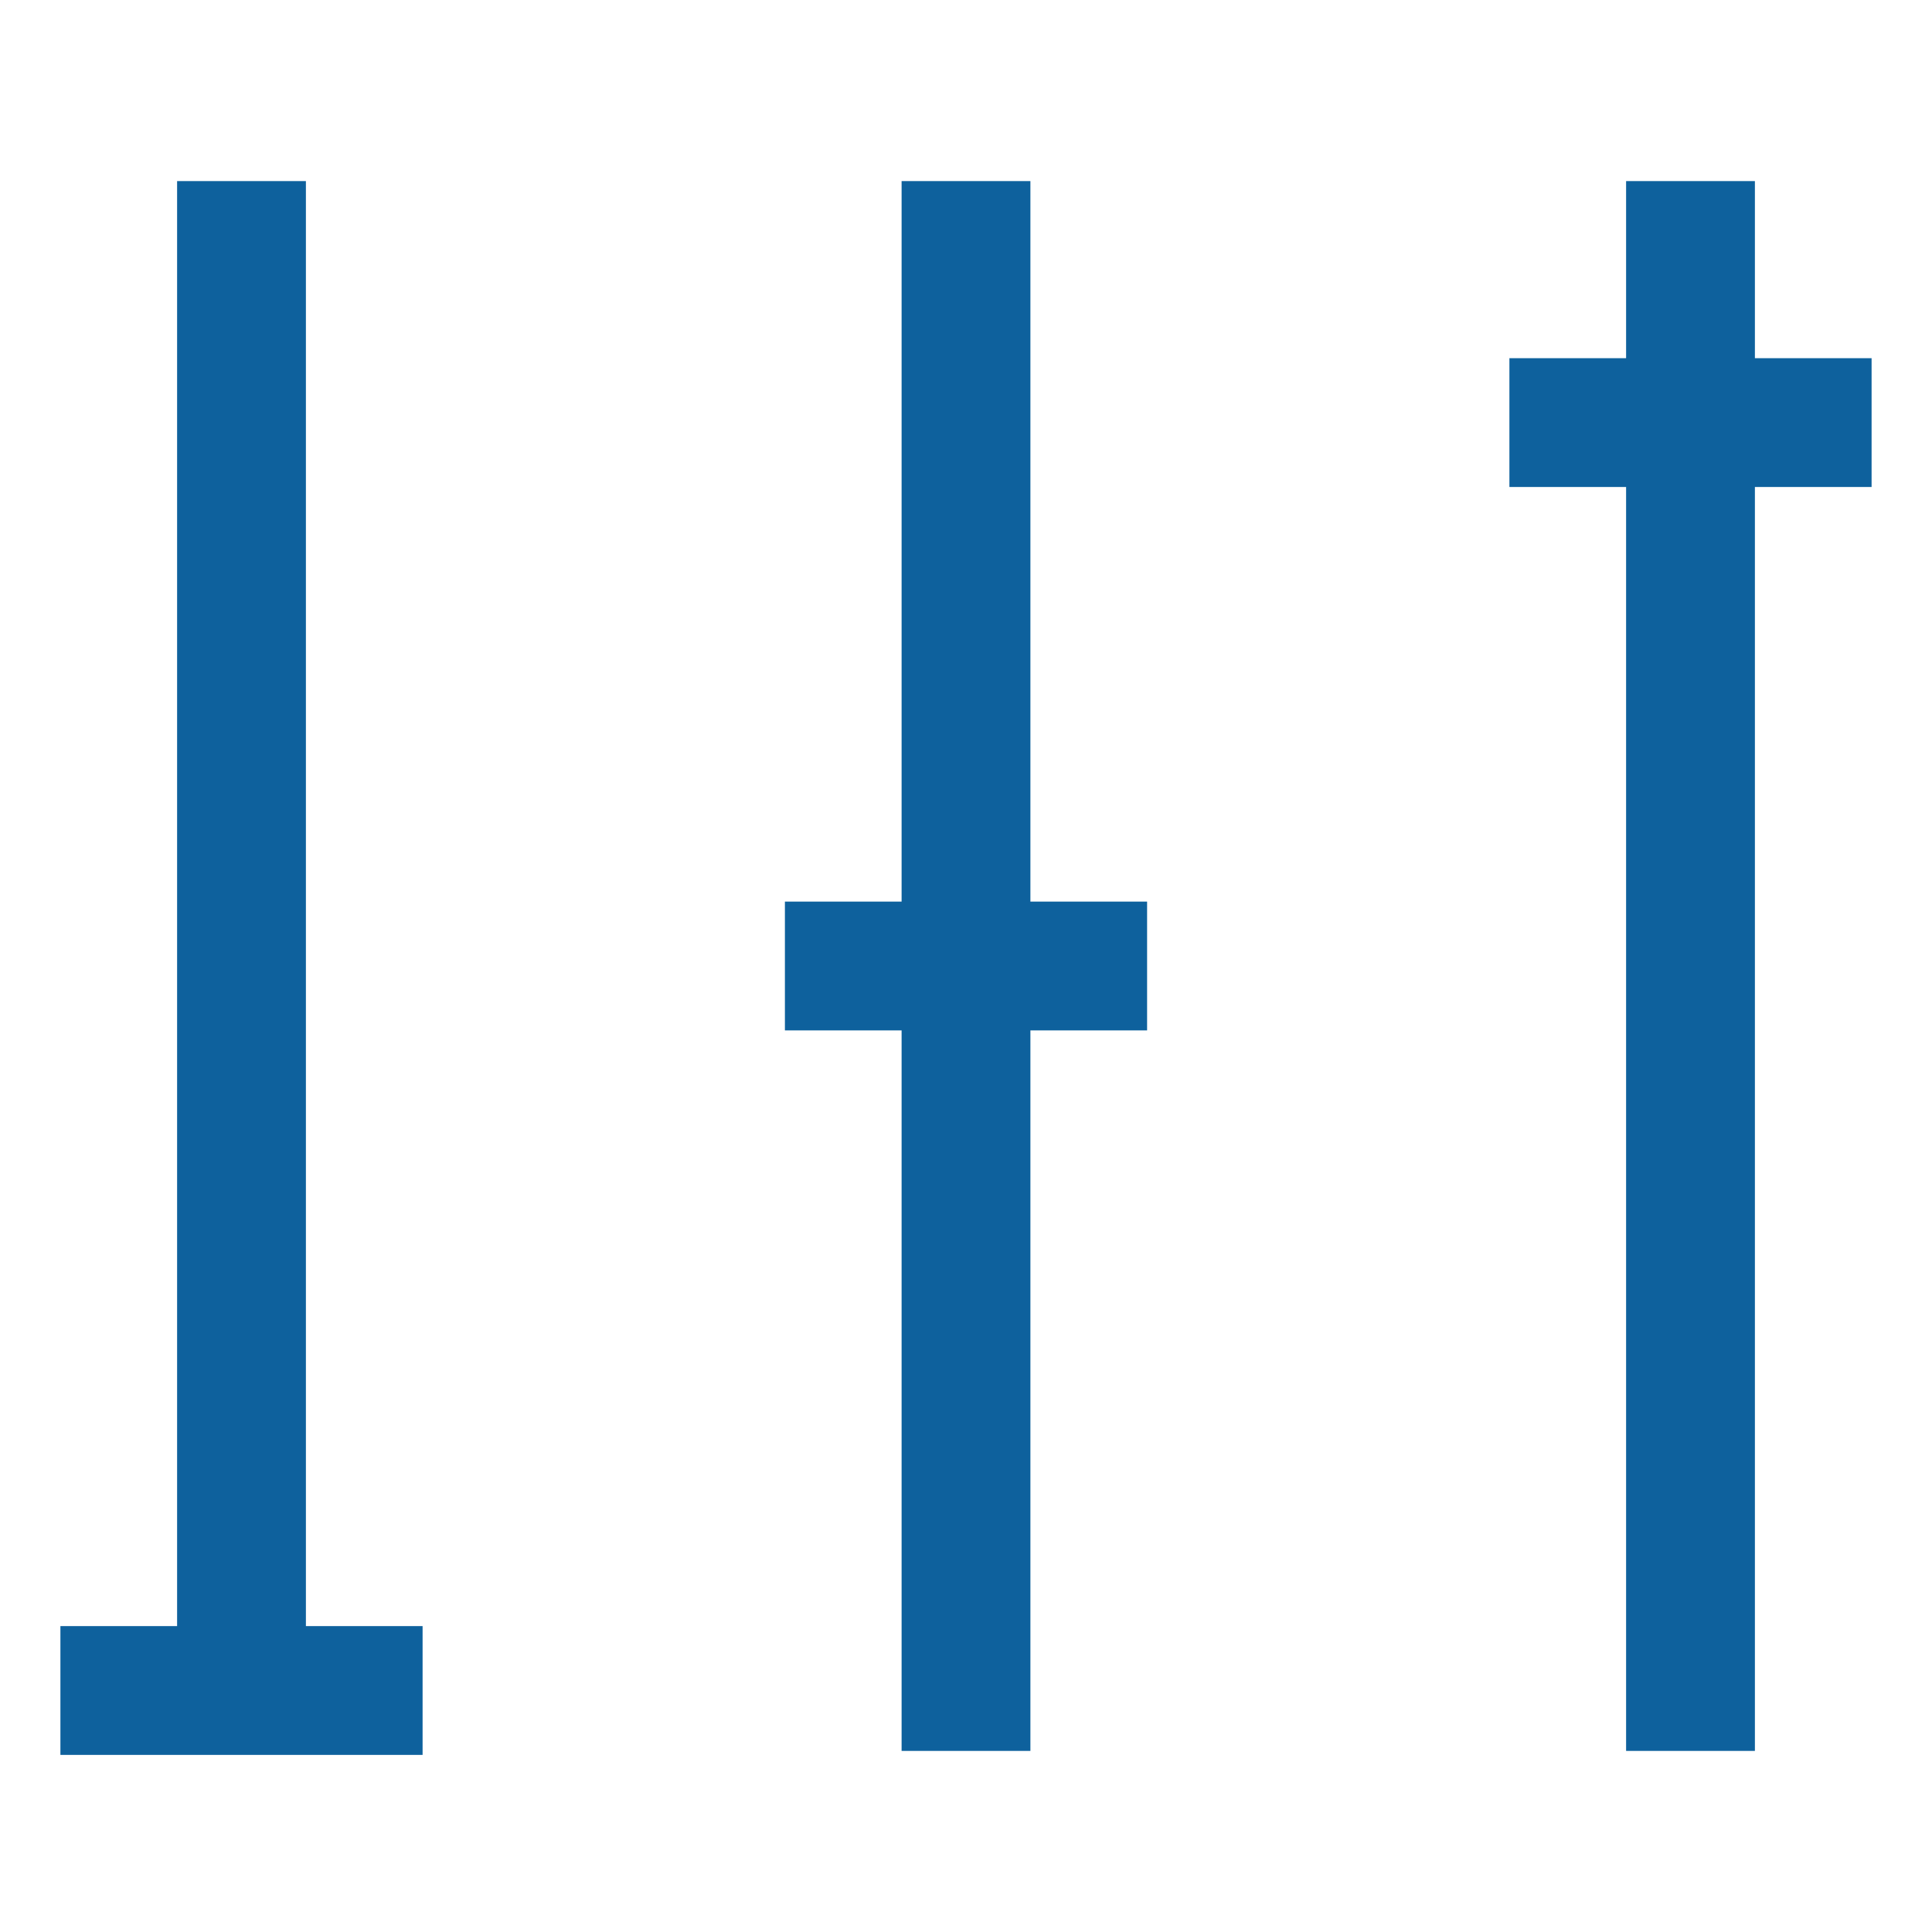
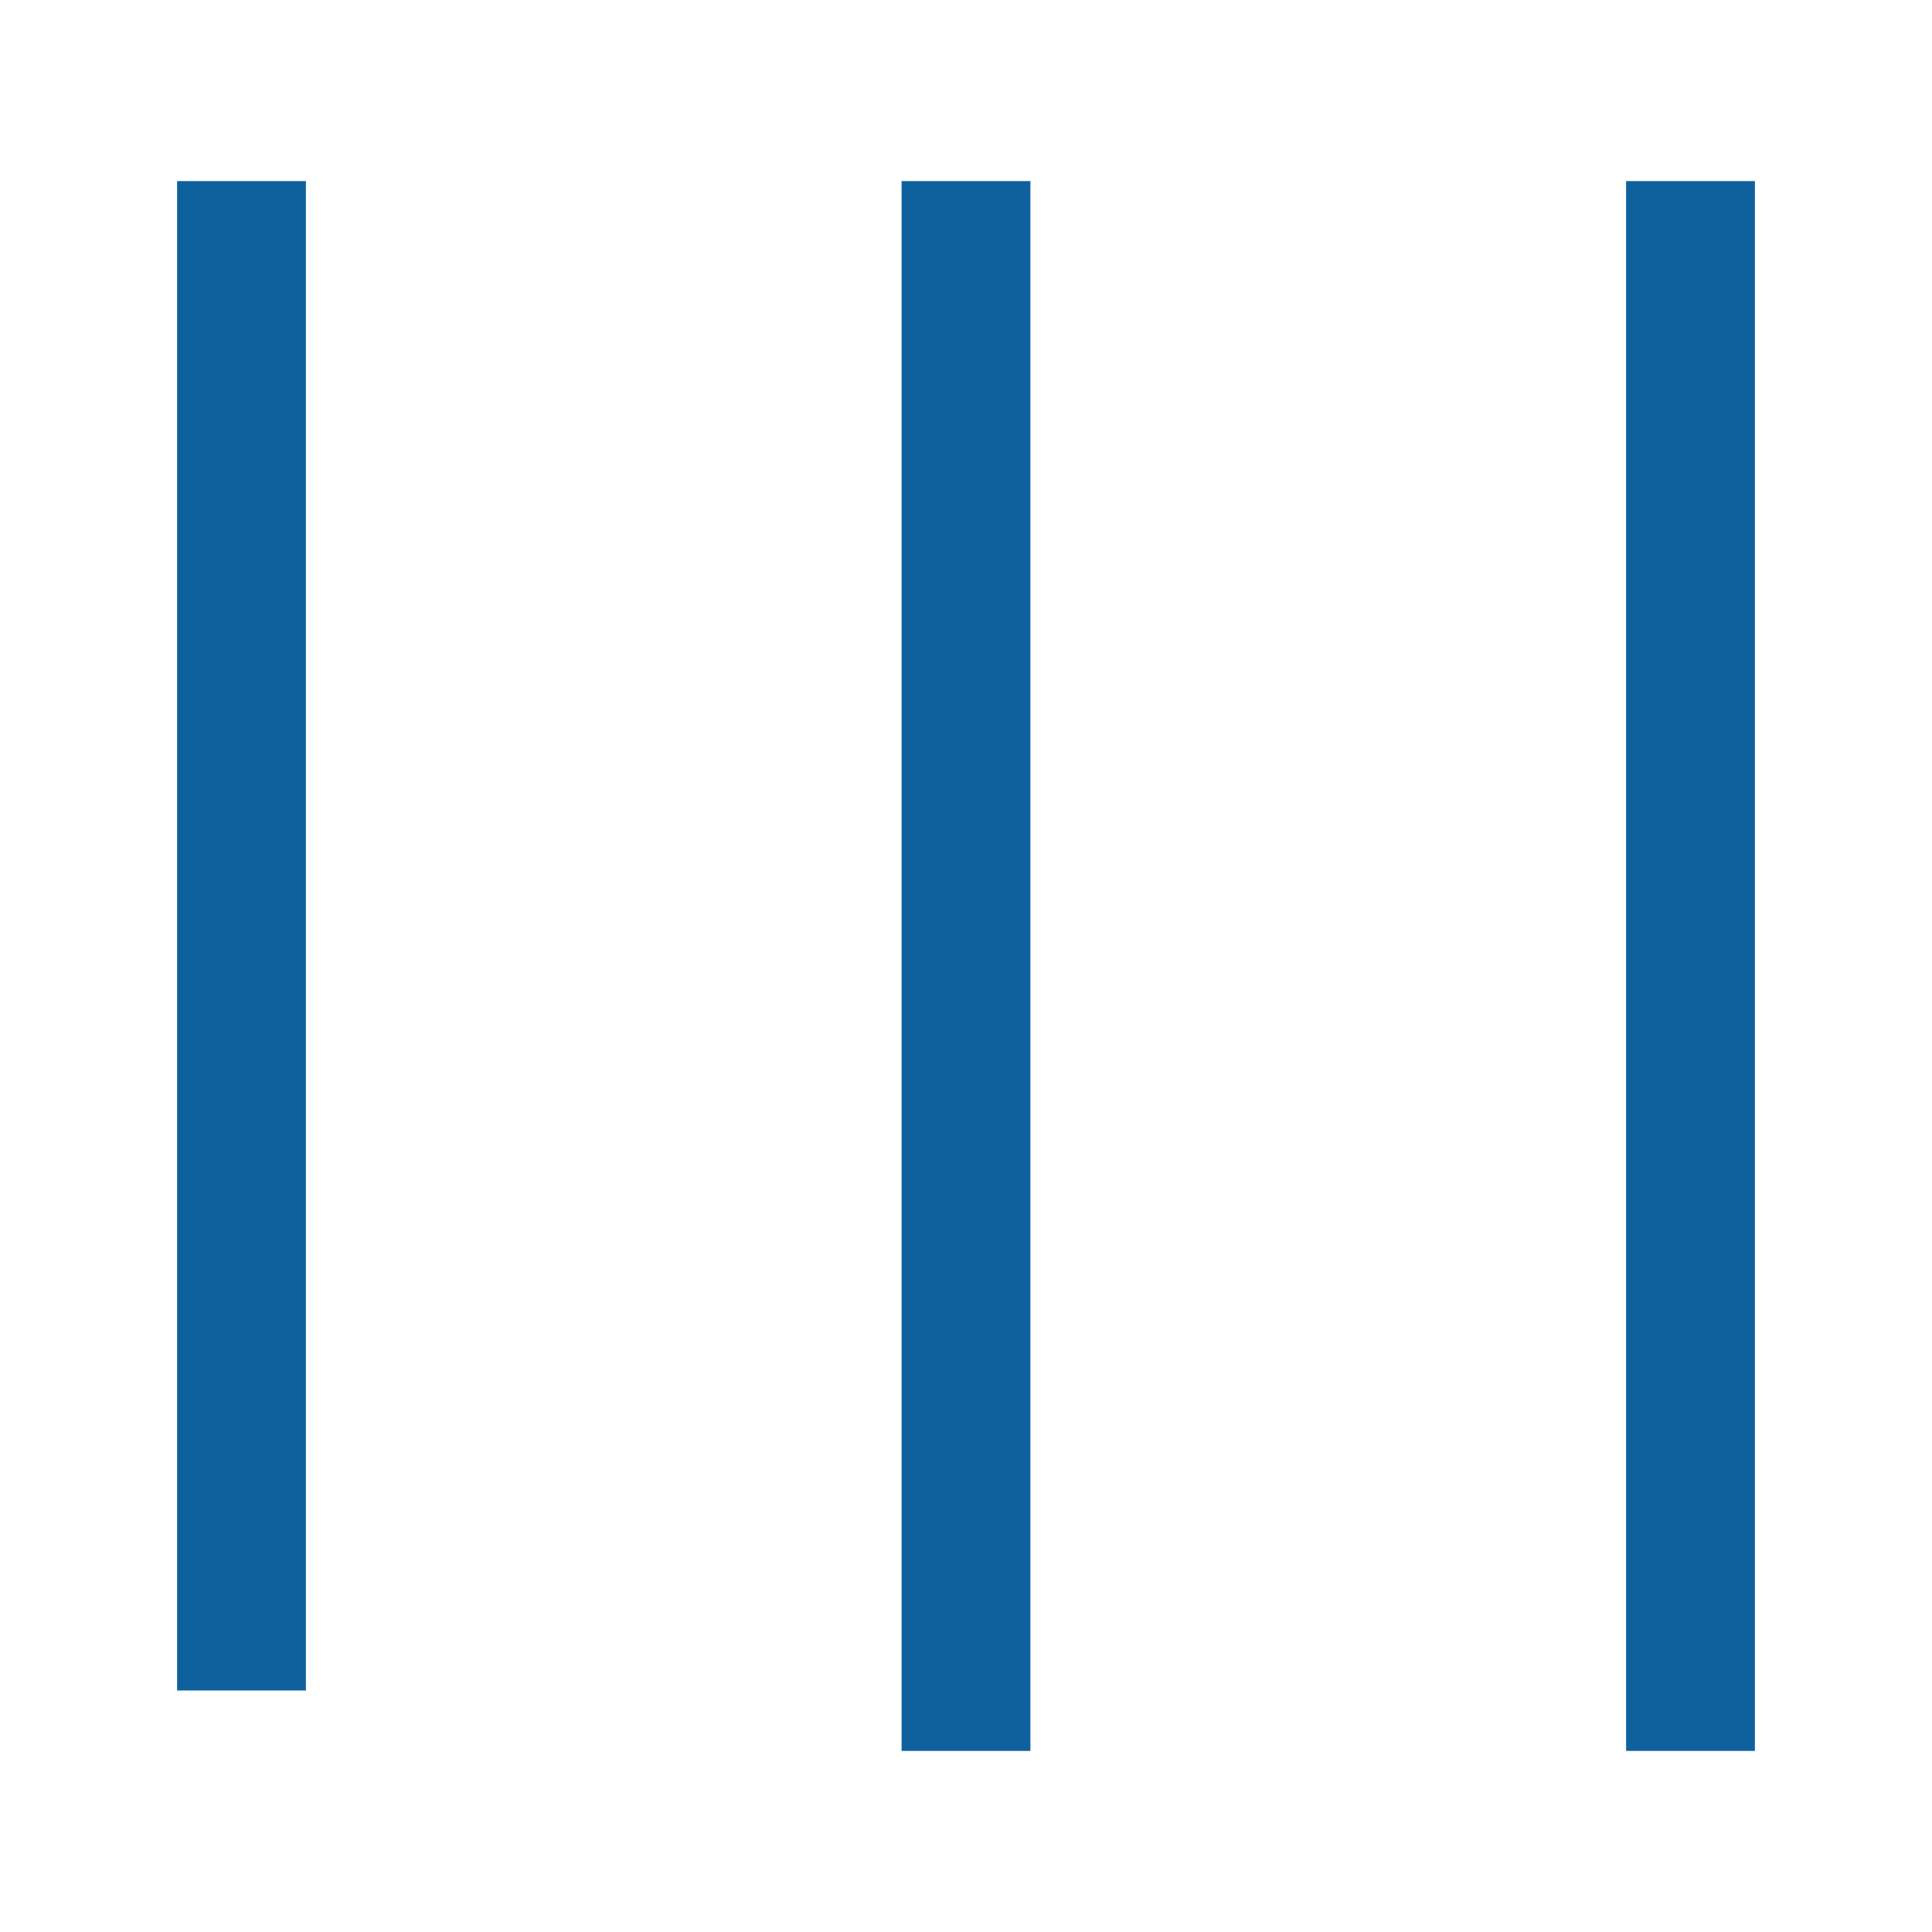
<svg xmlns="http://www.w3.org/2000/svg" width="30" height="30" viewBox="0 0 30 30" fill="none">
  <path d="M3.75 2.812V26.25M15 2.812V27.188M26.25 2.812V27.188" stroke="#0E619D" stroke-width="2" stroke-miterlimit="10" />
-   <path d="M12.188 15H17.812M23.438 6.562H29.062M0.938 26.25H6.562" stroke="#0E619D" stroke-width="2" stroke-miterlimit="10" />
</svg>